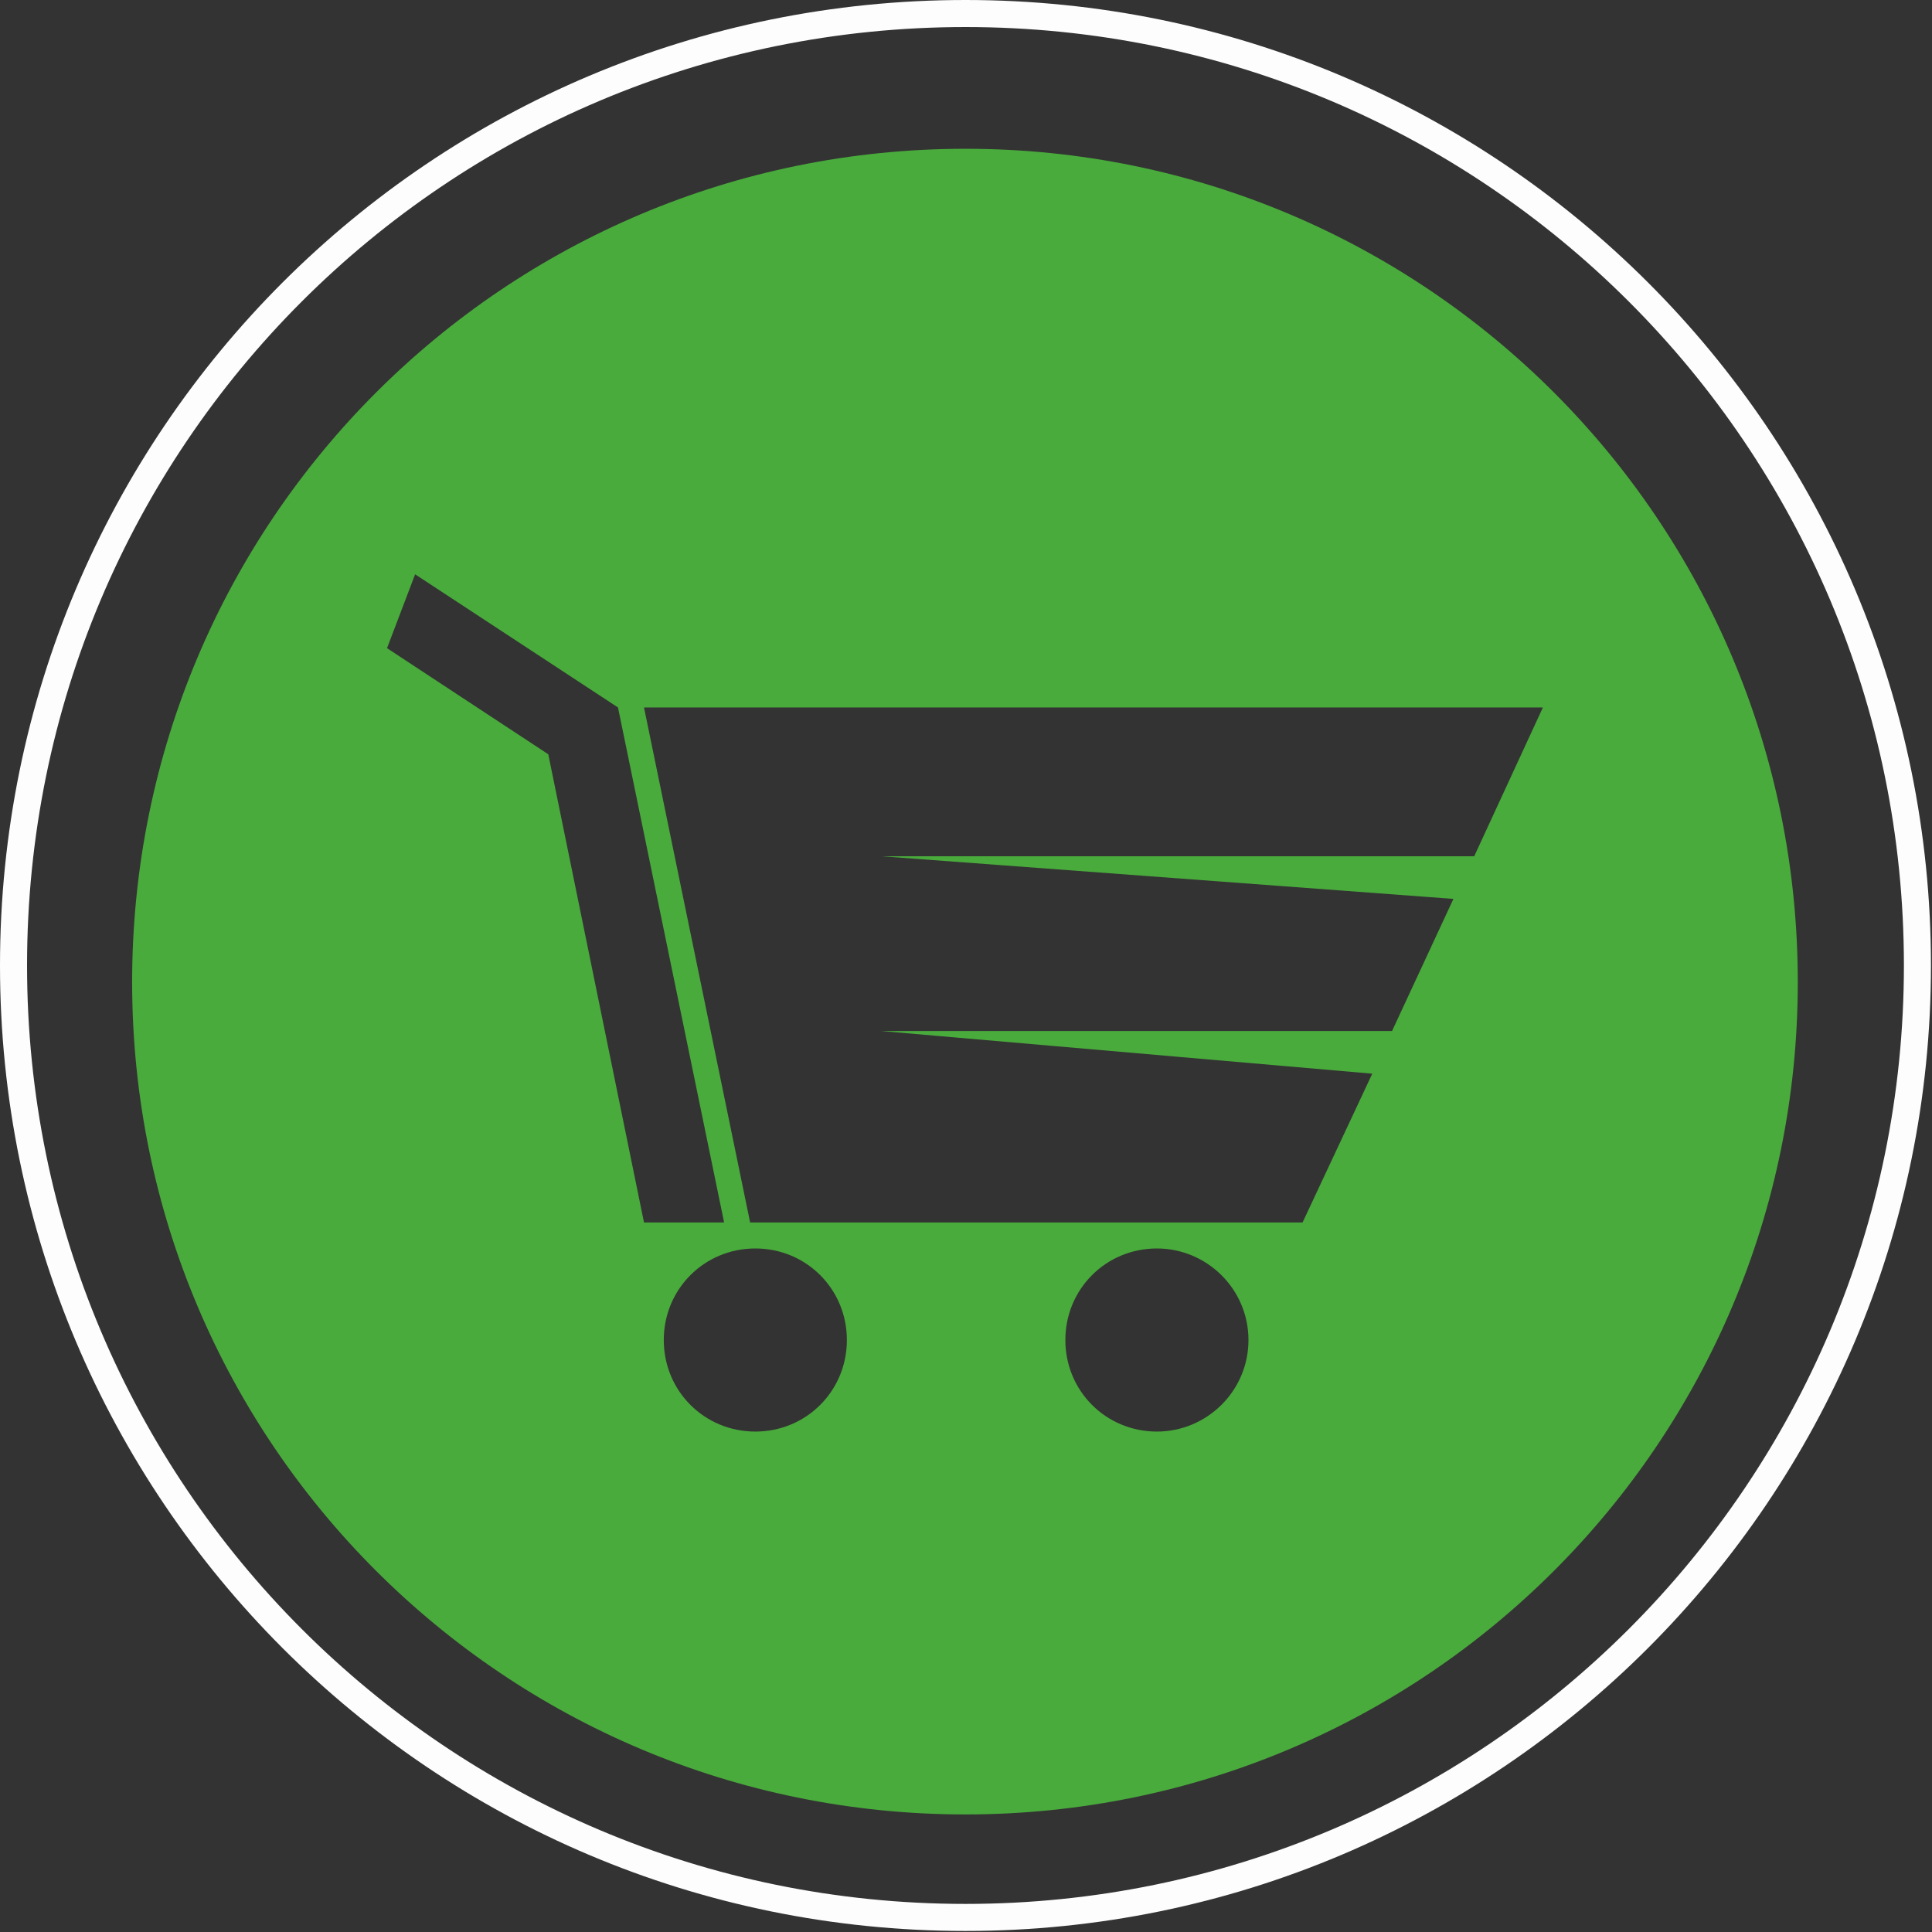
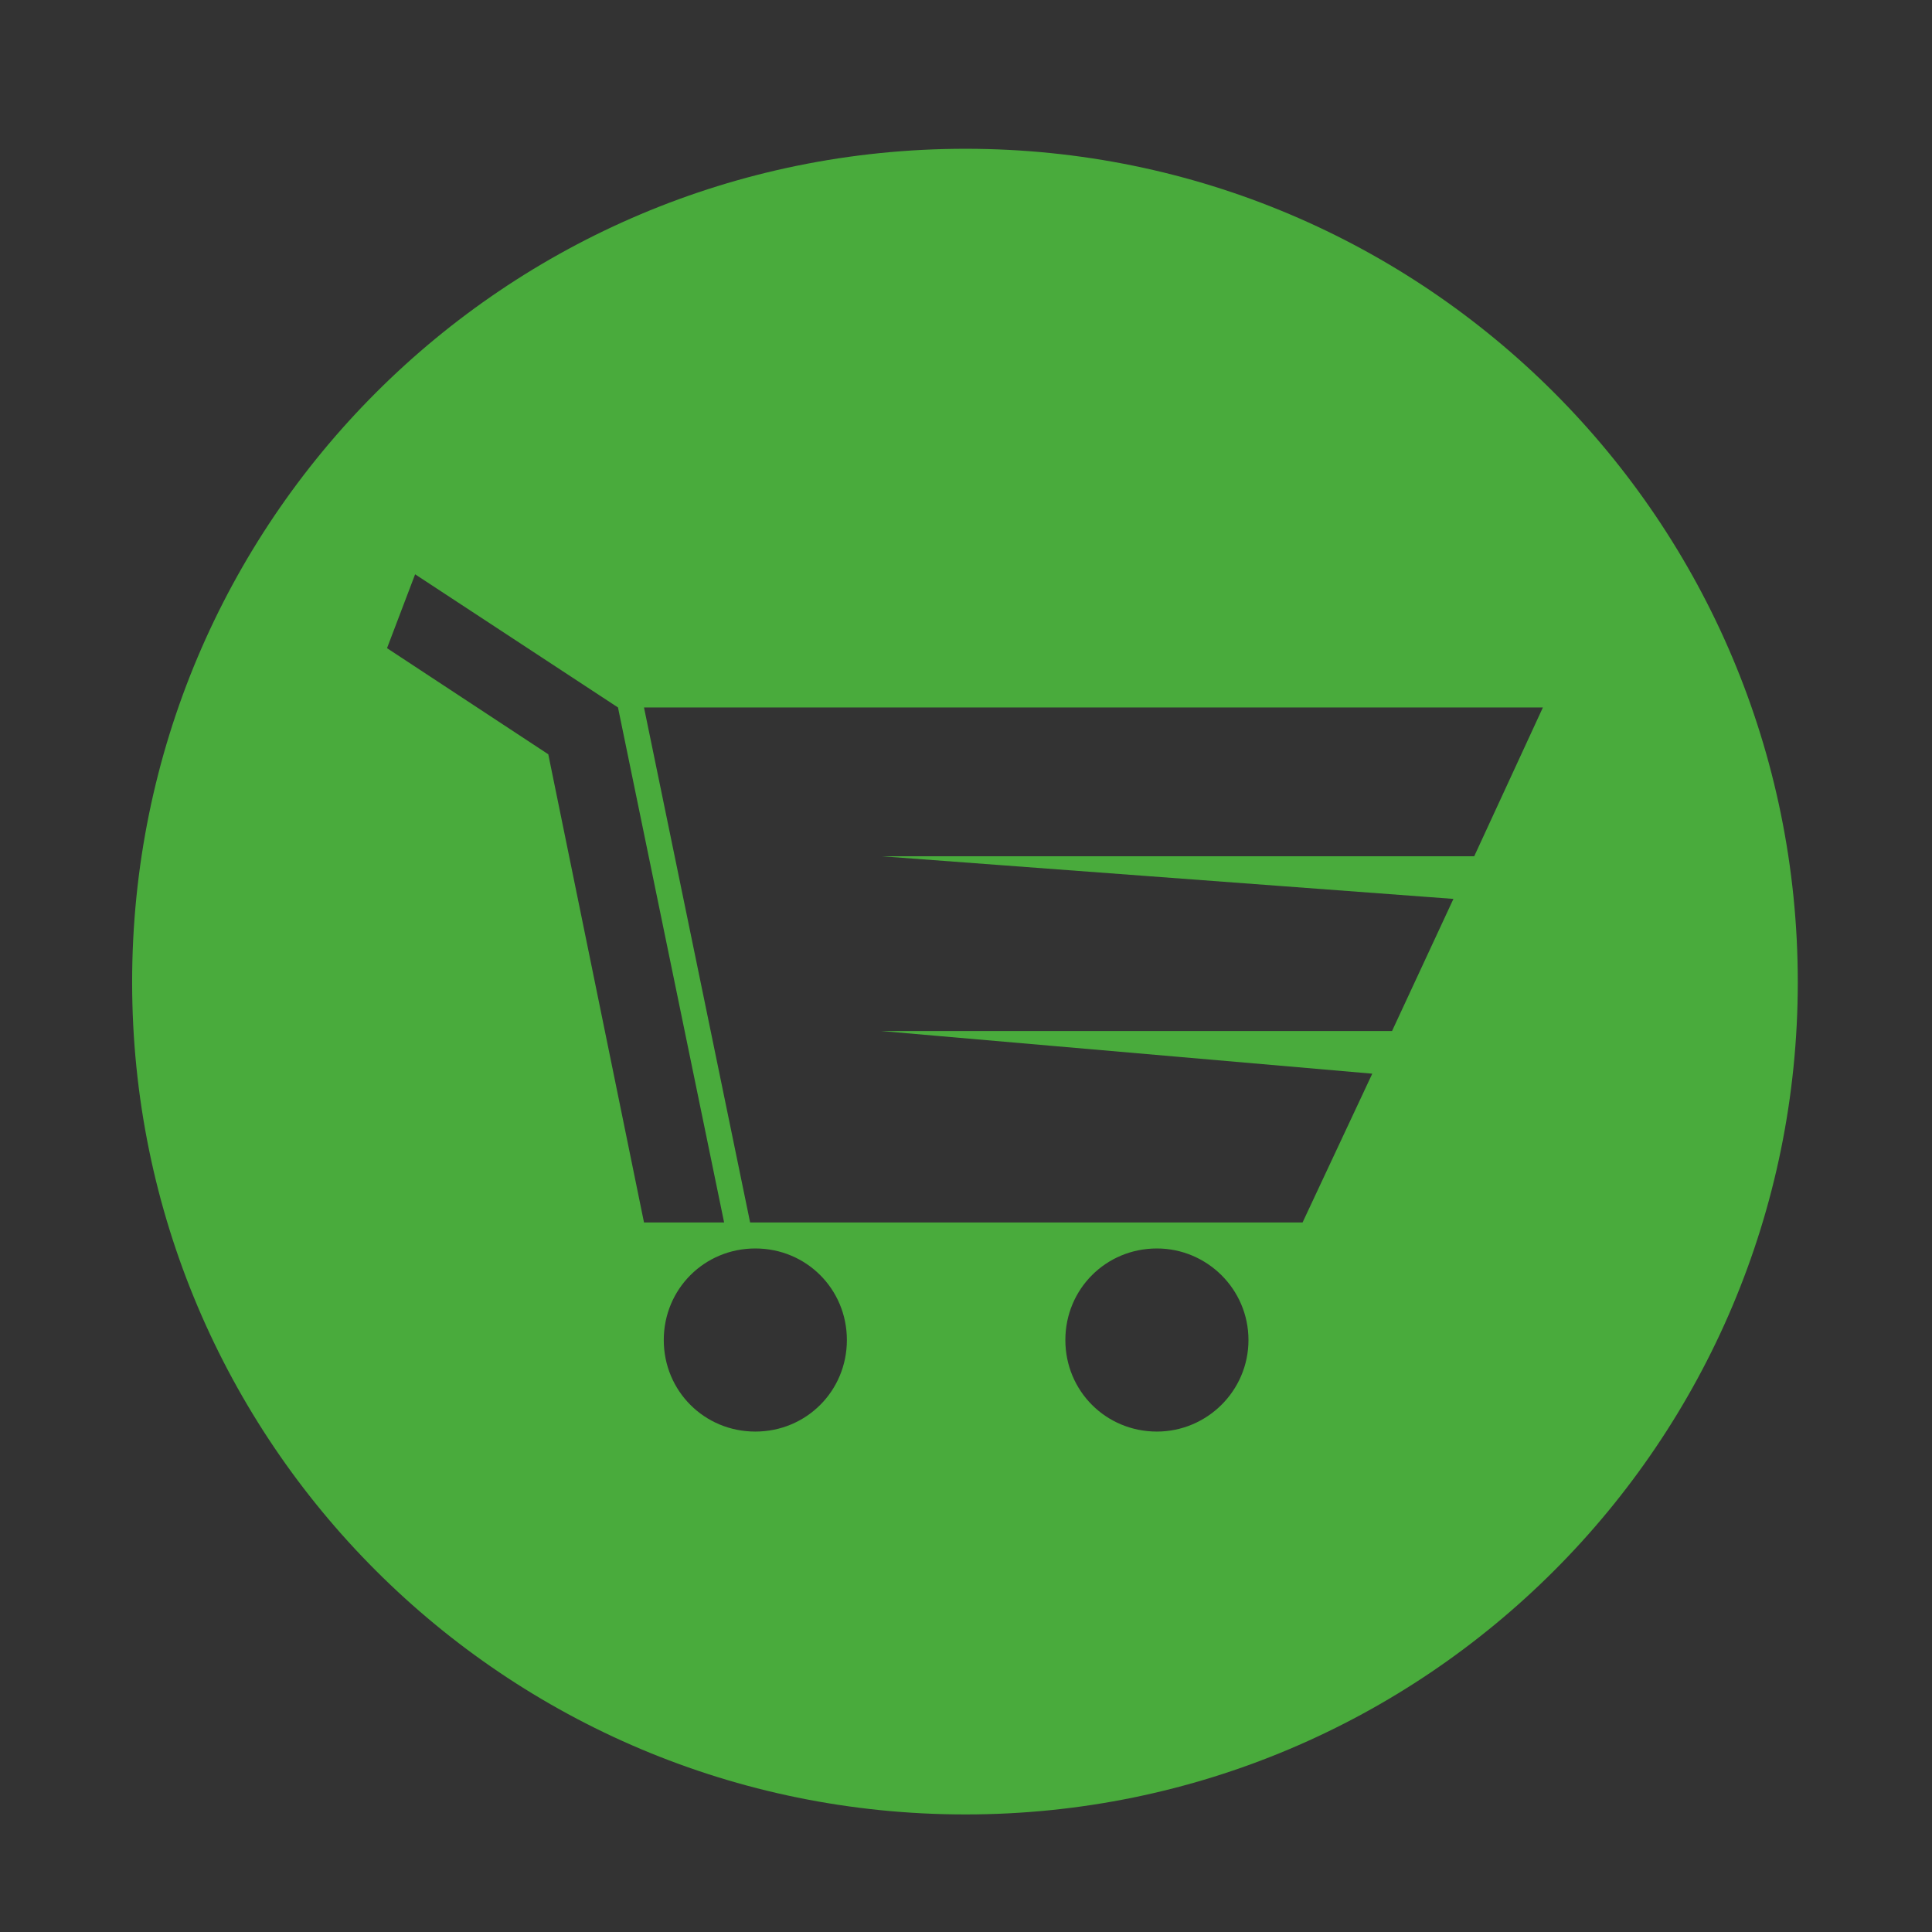
<svg xmlns="http://www.w3.org/2000/svg" xmlns:ns1="http://xml.openoffice.org/svg/export" version="1.2" viewBox="12059 15990 1857 1857" preserveAspectRatio="xMidYMid" fill-rule="evenodd" stroke-width="28.222" stroke-linejoin="round" xml:space="preserve">
  <rect x="12059" y="15990" width="1857" height="1857" fill="#333333" stroke="none" />
  <defs class="EmbeddedBulletChars">
    <g id="bullet-char-template-57356" transform="scale(0,-0)">
      <path d="M 580,1141 L 1163,571 580,0 -4,571 580,1141 Z" />
    </g>
    <g id="bullet-char-template-57354" transform="scale(0,-0)">
      <path d="M 8,1128 L 1137,1128 1137,0 8,0 8,1128 Z" />
    </g>
    <g id="bullet-char-template-10146" transform="scale(0,-0)">
-       <path d="M 174,0 L 602,739 174,1481 1456,739 174,0 Z M 1358,739 L 309,1346 659,739 1358,739 Z" />
-     </g>
+       </g>
    <g id="bullet-char-template-10132" transform="scale(0,-0)">
      <path d="M 2015,739 L 1276,0 717,0 1260,543 174,543 174,936 1260,936 717,1481 1274,1481 2015,739 Z" />
    </g>
    <g id="bullet-char-template-10007" transform="scale(0,-0)">
      <path d="M 0,-2 C -7,14 -16,27 -25,37 L 356,567 C 262,823 215,952 215,954 215,979 228,992 255,992 264,992 276,990 289,987 310,991 331,999 354,1012 L 381,999 492,748 772,1049 836,1024 860,1049 C 881,1039 901,1025 922,1006 886,937 835,863 770,784 769,783 710,716 594,584 L 774,223 C 774,196 753,168 711,139 L 727,119 C 717,90 699,76 672,76 641,76 570,178 457,381 L 164,-76 C 142,-110 111,-127 72,-127 30,-127 9,-110 8,-76 1,-67 -2,-52 -2,-32 -2,-23 -1,-13 0,-2 Z" />
    </g>
    <g id="bullet-char-template-10004" transform="scale(0,-0)">
      <path d="M 285,-33 C 182,-33 111,30 74,156 52,228 41,333 41,471 41,549 55,616 82,672 116,743 169,778 240,778 293,778 328,747 346,684 L 369,508 C 377,444 397,411 428,410 L 1163,1116 C 1174,1127 1196,1133 1229,1133 1271,1133 1292,1118 1292,1087 L 1292,965 C 1292,929 1282,901 1262,881 L 442,47 C 390,-6 338,-33 285,-33 Z" />
    </g>
    <g id="bullet-char-template-9679" transform="scale(0,-0)">
      <path d="M 813,0 C 632,0 489,54 383,161 276,268 223,411 223,592 223,773 276,916 383,1023 489,1130 632,1184 813,1184 992,1184 1136,1130 1245,1023 1353,916 1407,772 1407,592 1407,412 1353,268 1245,161 1136,54 992,0 813,0 Z" />
    </g>
    <g id="bullet-char-template-8226" transform="scale(0,-0)">
-       <path d="M 346,457 C 273,457 209,483 155,535 101,586 74,649 74,723 74,796 101,859 155,911 209,963 273,989 346,989 419,989 480,963 531,910 582,859 608,796 608,723 608,648 583,586 532,535 482,483 420,457 346,457 Z" />
-     </g>
+       </g>
    <g id="bullet-char-template-8211" transform="scale(0,-0)">
      <path d="M -4,459 L 1135,459 1135,606 -4,606 -4,459 Z" />
    </g>
    <g id="bullet-char-template-61548" transform="scale(0,-0)">
      <path d="M 173,740 C 173,903 231,1043 346,1159 462,1274 601,1332 765,1332 928,1332 1067,1274 1183,1159 1299,1043 1357,903 1357,740 1357,577 1299,437 1183,322 1067,206 928,148 765,148 601,148 462,206 346,322 231,437 173,577 173,740 Z" />
    </g>
  </defs>
  <g ns1:name="page2" class="Page">
    <g class="Group">
      <g class="Group">
        <g class="com.sun.star.drawing.CustomShape">
          <g id="id3">
-             <rect class="BoundingBox" stroke="none" fill="none" x="12059" y="15990" width="1857" height="1857" />
-             <path fill="none" stroke="rgb(253,253,253)" stroke-width="26" stroke-linejoin="miter" stroke-linecap="square" d="M 12987,16003 C 12481,16003 12072,16412 12072,16918 12072,17423 12481,17833 12987,17833 13492,17833 13902,17423 13902,16918 13902,16412 13492,16003 12987,16003 Z " />
-           </g>
+             </g>
        </g>
        <g class="com.sun.star.drawing.CustomShape">
          <g id="id4">
-             <rect class="BoundingBox" stroke="none" fill="none" x="12243" y="16111" width="1486" height="1551" />
-           </g>
+             </g>
        </g>
      </g>
      <g class="com.sun.star.drawing.CustomShape">
        <g id="id5">
          <rect class="BoundingBox" stroke="none" fill="none" x="12184" y="16131" width="1606" height="1606" />
          <defs>
            <clipPath id="clip_path_1" clipPathUnits="userSpaceOnUse">
              <path d="M 12184,16131 L 13788,16131 13788,17735 12184,17735 12184,16131 12184,16131 Z " />
            </clipPath>
          </defs>
          <g clip-path="url(#clip_path_1)">
            <path fill="rgb(73,171,60)" stroke="none" d="M 13476,16813 L 12906,16813 13456,16854 13397,16981 12906,16981 13378,17022 13311,17165 12780,17165 12678,16670 13542,16670 13476,16813 Z M 13171,17366 C 13122,17366 13083,17327 13083,17278 13083,17229 13122,17190 13171,17190 13219,17190 13259,17229 13259,17278 13259,17327 13219,17366 13171,17366 Z M 12785,17366 C 12736,17366 12697,17327 12697,17278 12697,17229 12736,17190 12785,17190 12834,17190 12873,17229 12873,17278 12873,17327 12834,17366 12785,17366 Z M 12586,16715 L 12431,16613 12458,16542 12653,16670 12755,17165 12678,17165 12586,16715 Z M 12186,16934 C 12186,17376 12544,17734 12987,17734 13429,17734 13787,17376 13787,16934 13787,16491 13429,16133 12987,16133 12544,16133 12186,16491 12186,16934 Z " />
          </g>
        </g>
      </g>
    </g>
  </g>
</svg>